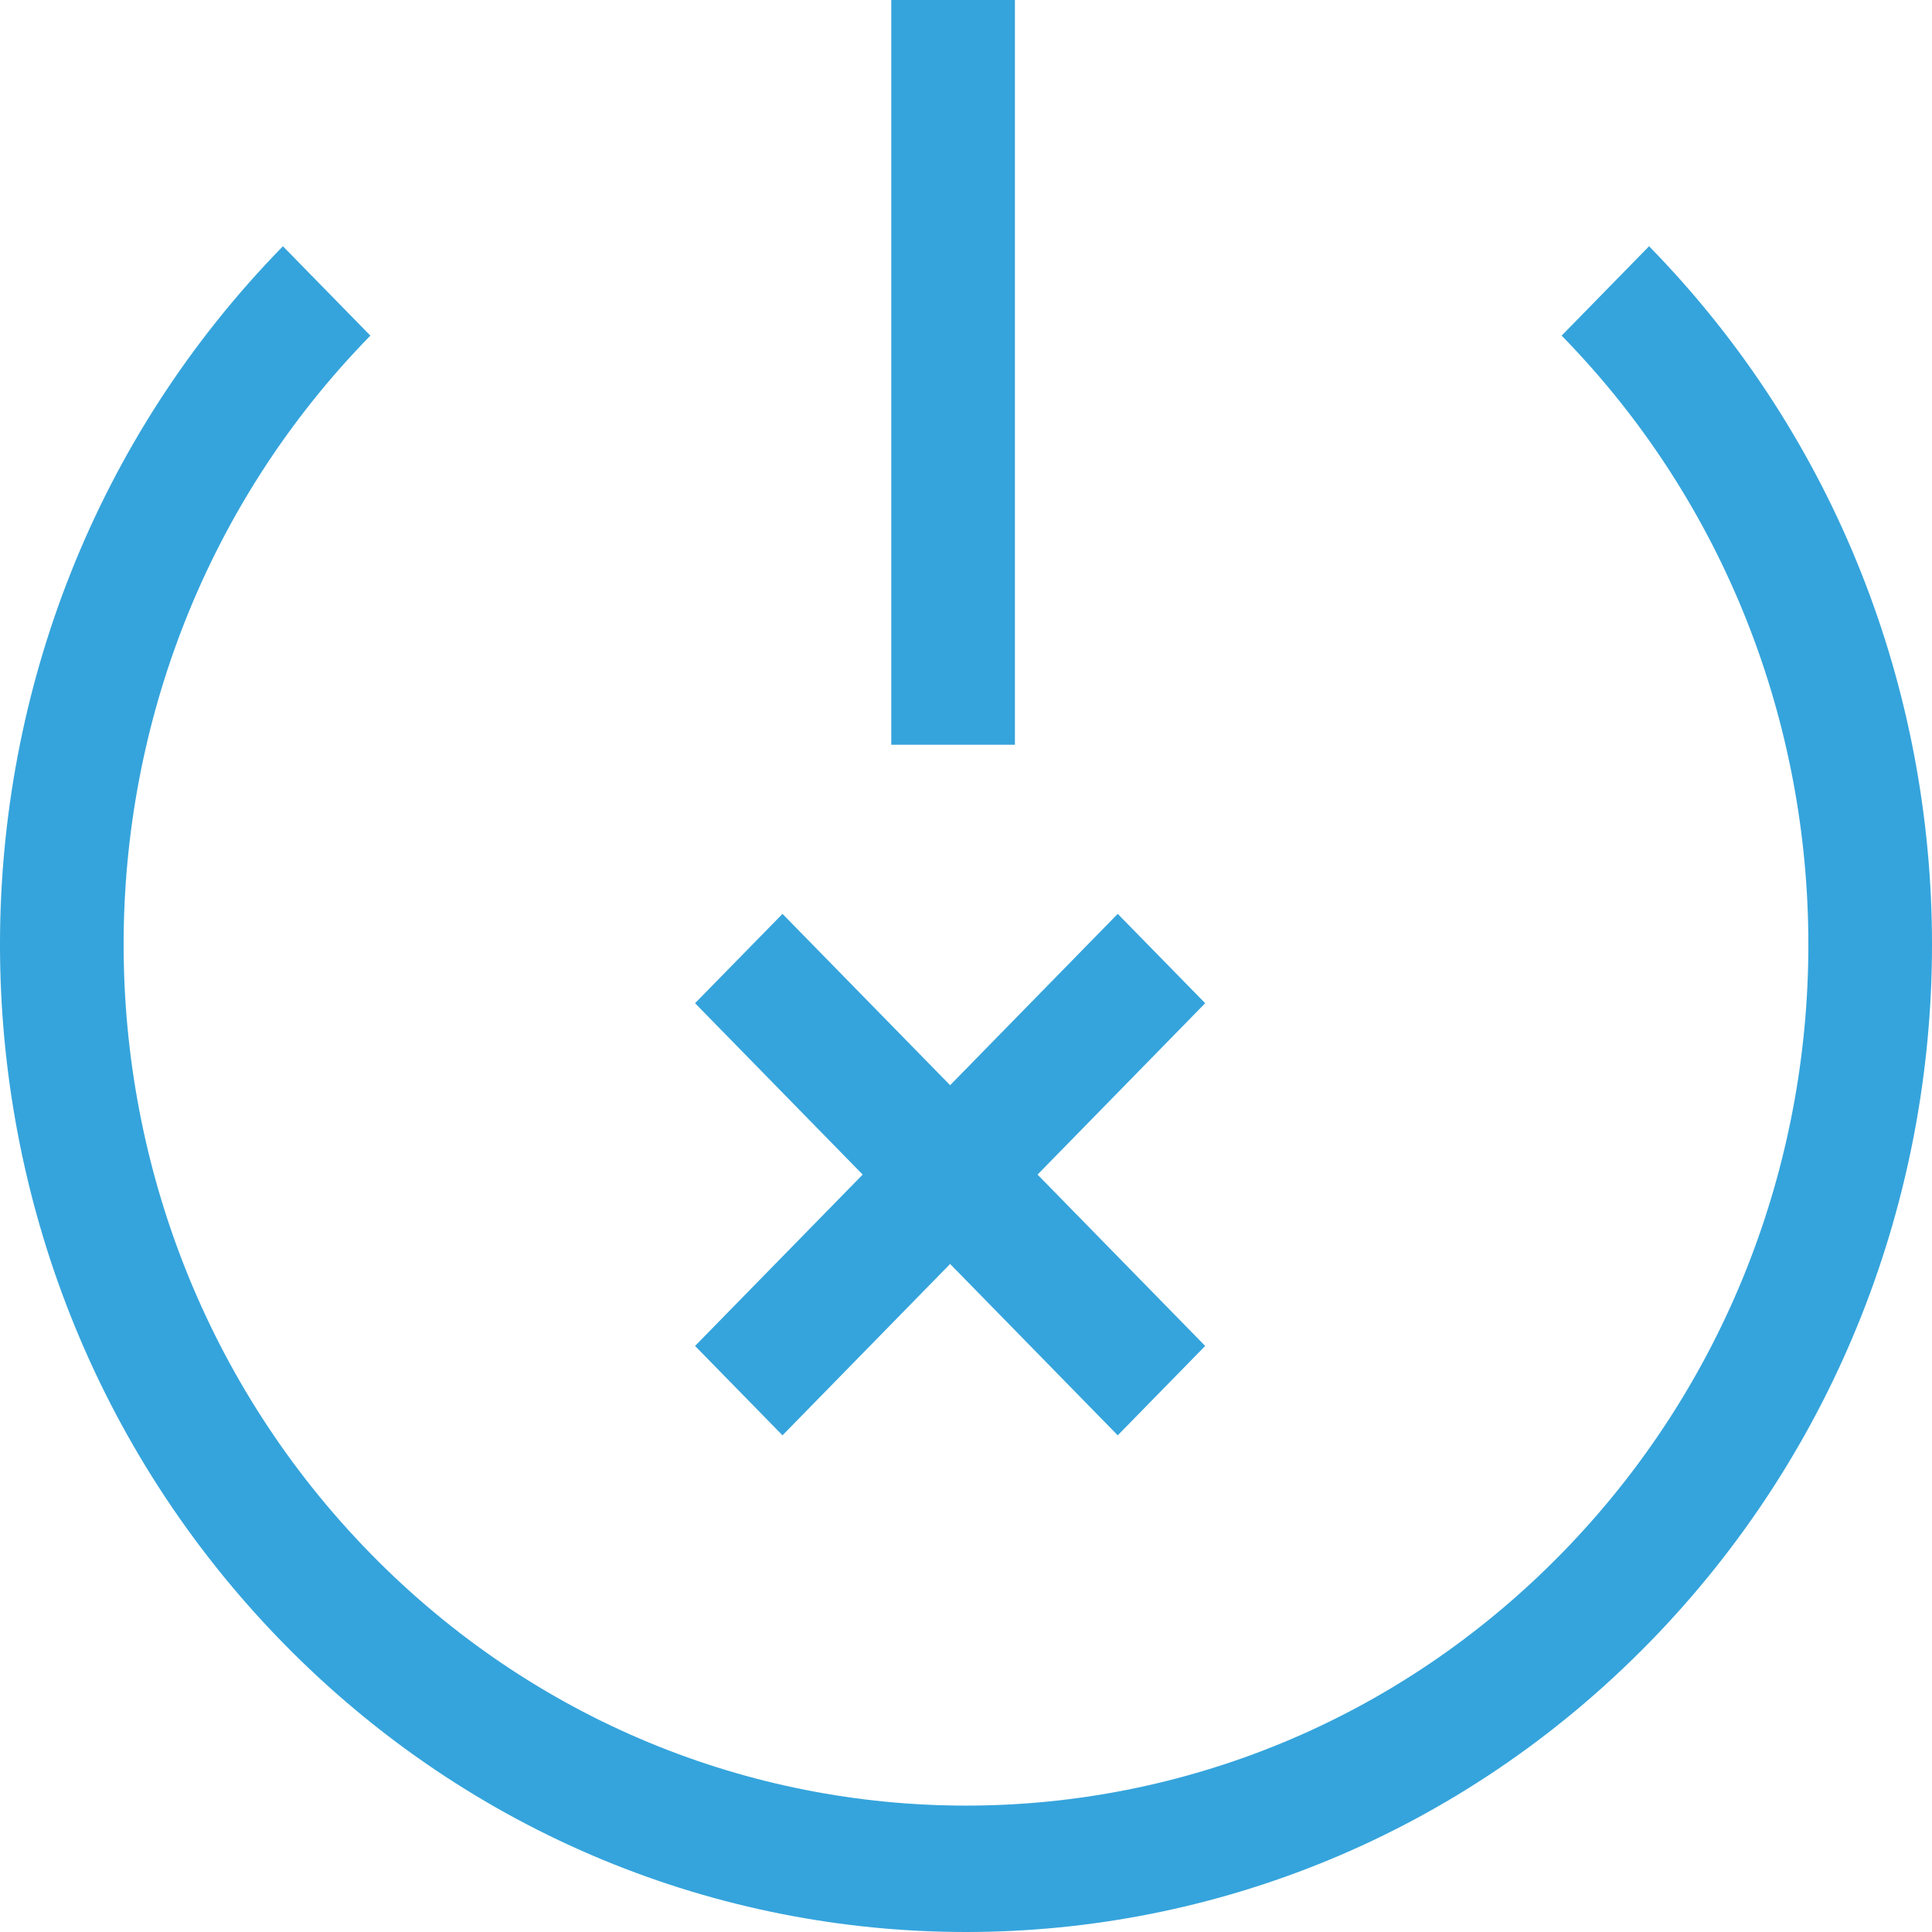
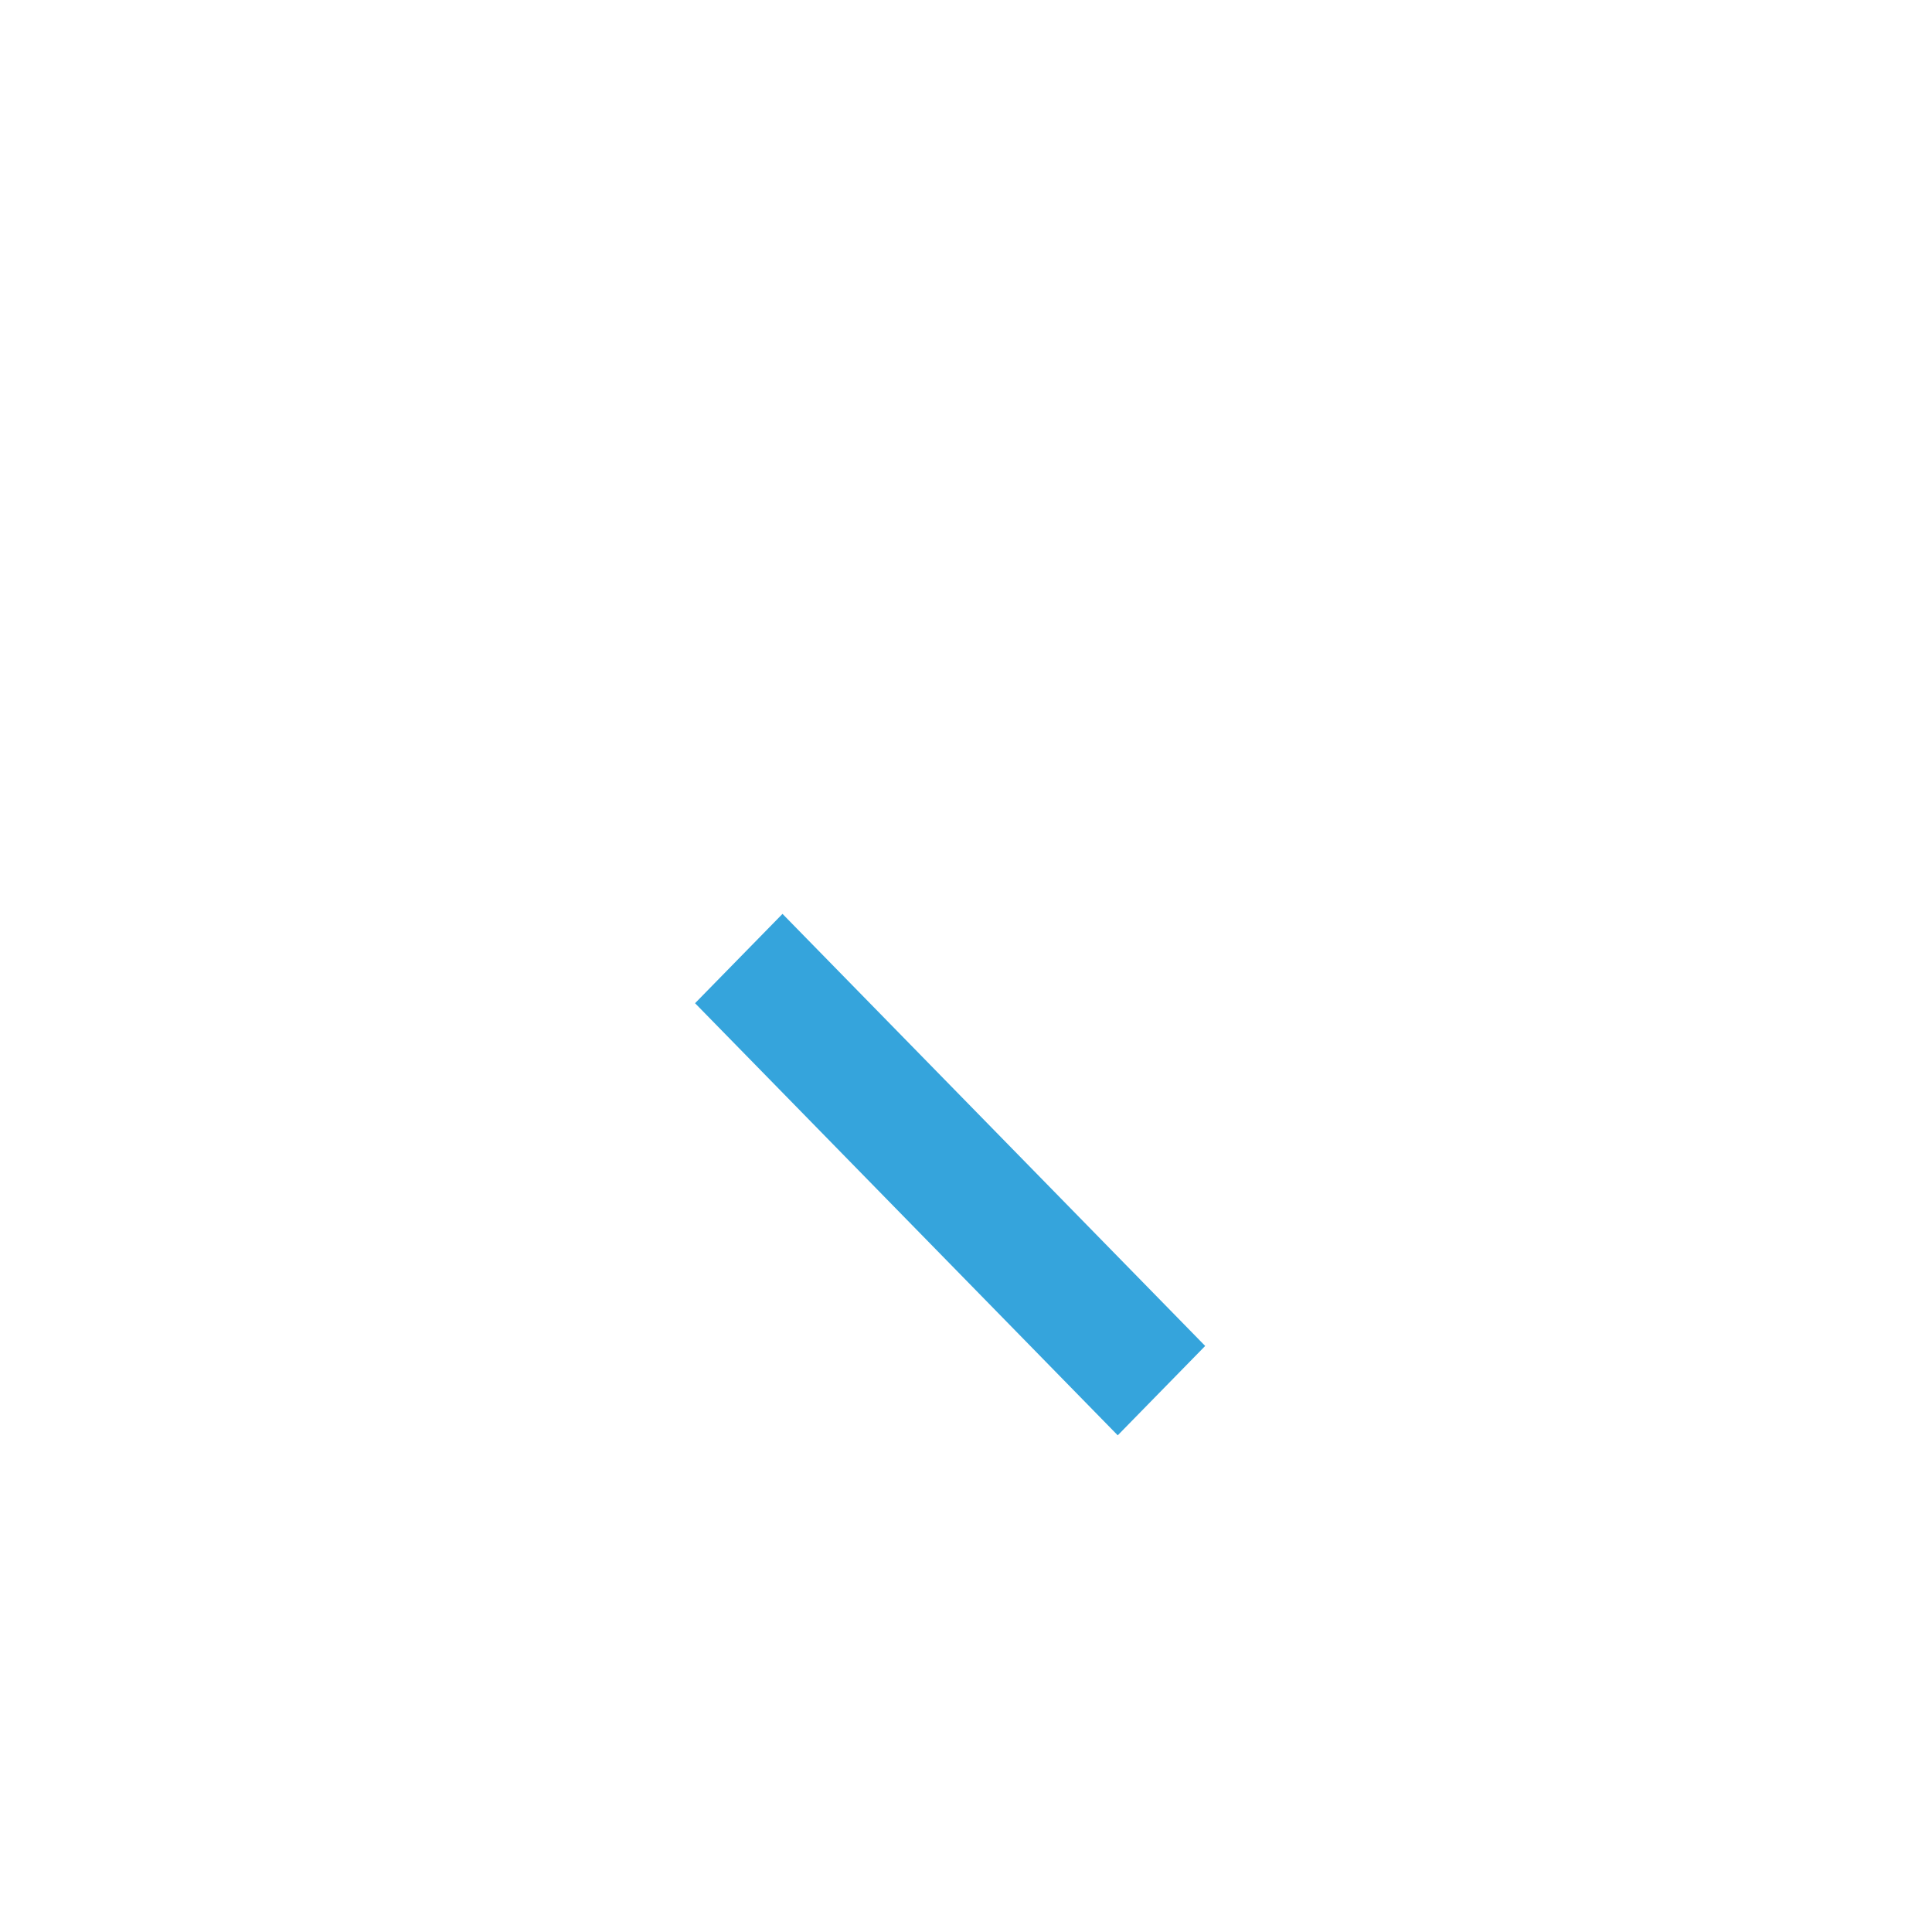
<svg xmlns="http://www.w3.org/2000/svg" width="50" height="50" viewBox="0 0 50 50" fill="none">
-   <path fill-rule="evenodd" clip-rule="evenodd" d="M40.415 40.202C48.929 31.499 48.929 17.389 40.415 8.686L42.678 6.373C52.441 16.354 52.441 32.535 42.678 42.515C32.915 52.495 17.085 52.495 7.322 42.515C-2.441 32.535 -2.441 16.354 7.322 6.373L9.585 8.686C1.071 17.389 1.071 31.499 9.585 40.202C18.098 48.905 31.902 48.905 40.415 40.202Z" fill="#35A4DC" />
-   <path fill-rule="evenodd" clip-rule="evenodd" d="M23.066 19.274V0H26.266V19.274H23.066Z" fill="#35A4DC" />
  <path fill-rule="evenodd" clip-rule="evenodd" d="M17.988 25.963L20.251 23.651L31.19 34.833L28.927 37.146L17.988 25.963Z" fill="#35A4DC" />
-   <path fill-rule="evenodd" clip-rule="evenodd" d="M28.927 23.651L31.19 25.963L20.251 37.146L17.988 34.833L28.927 23.651Z" fill="#35A4DC" />
</svg>